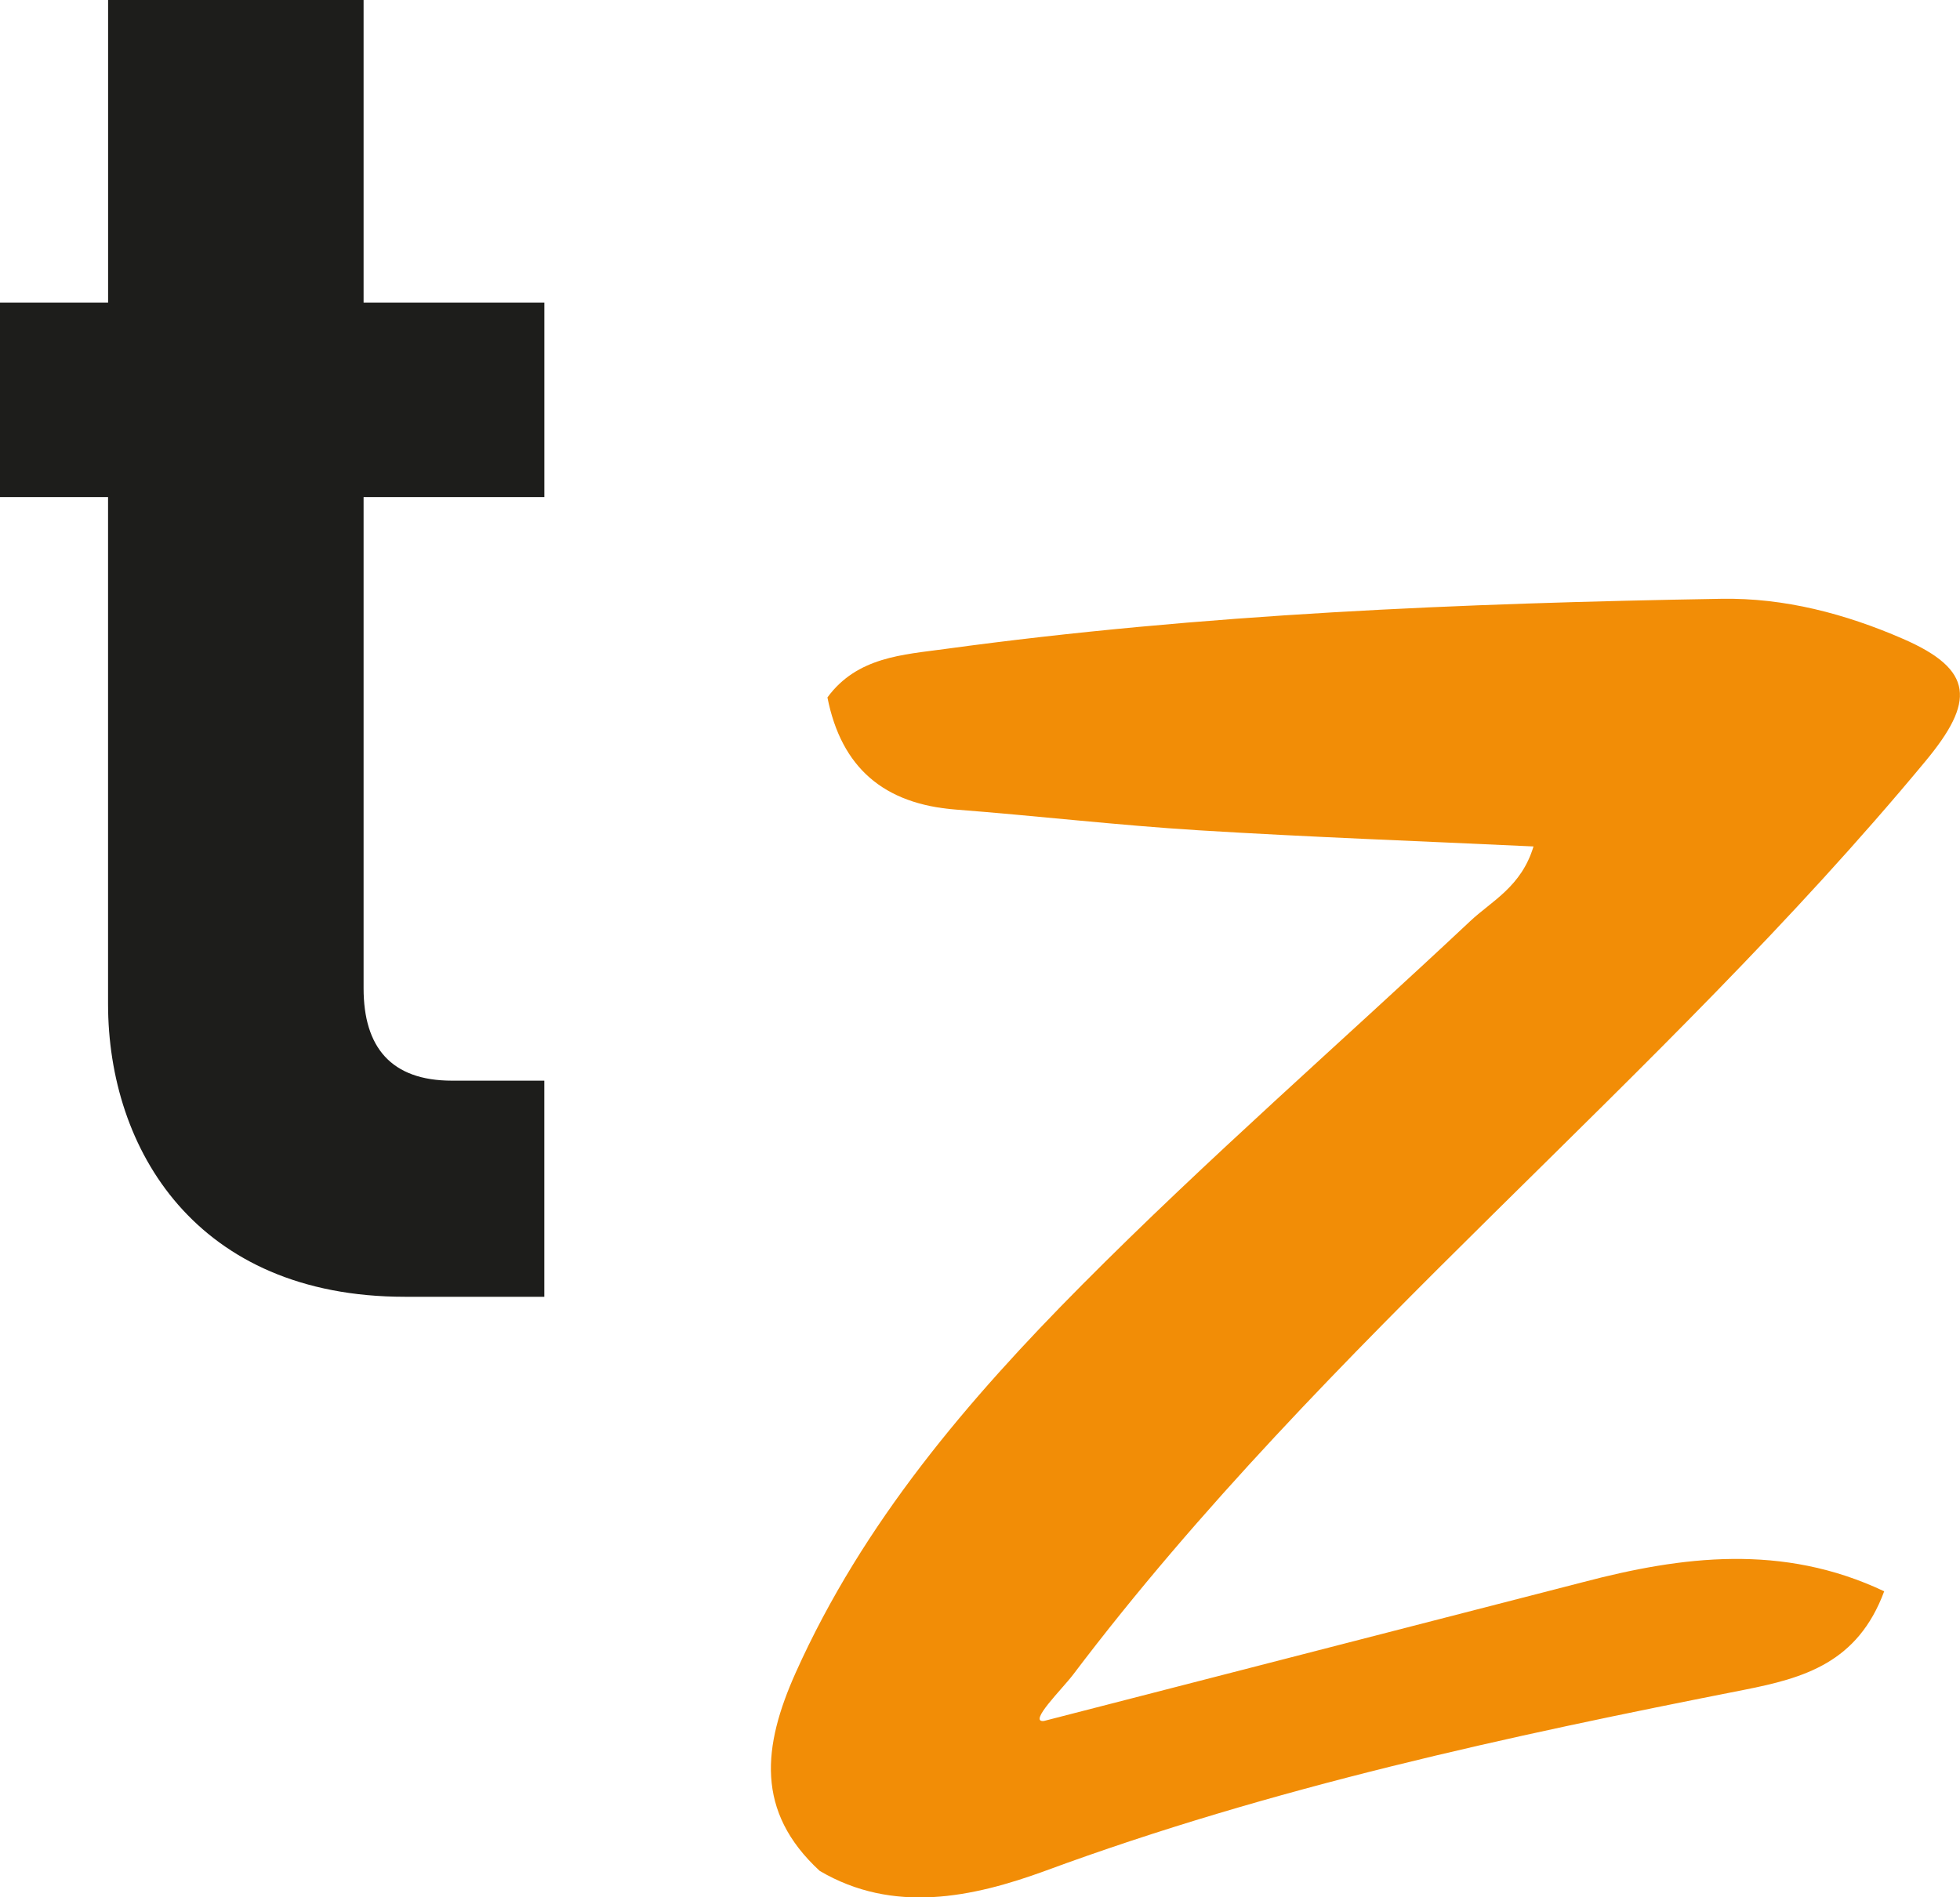
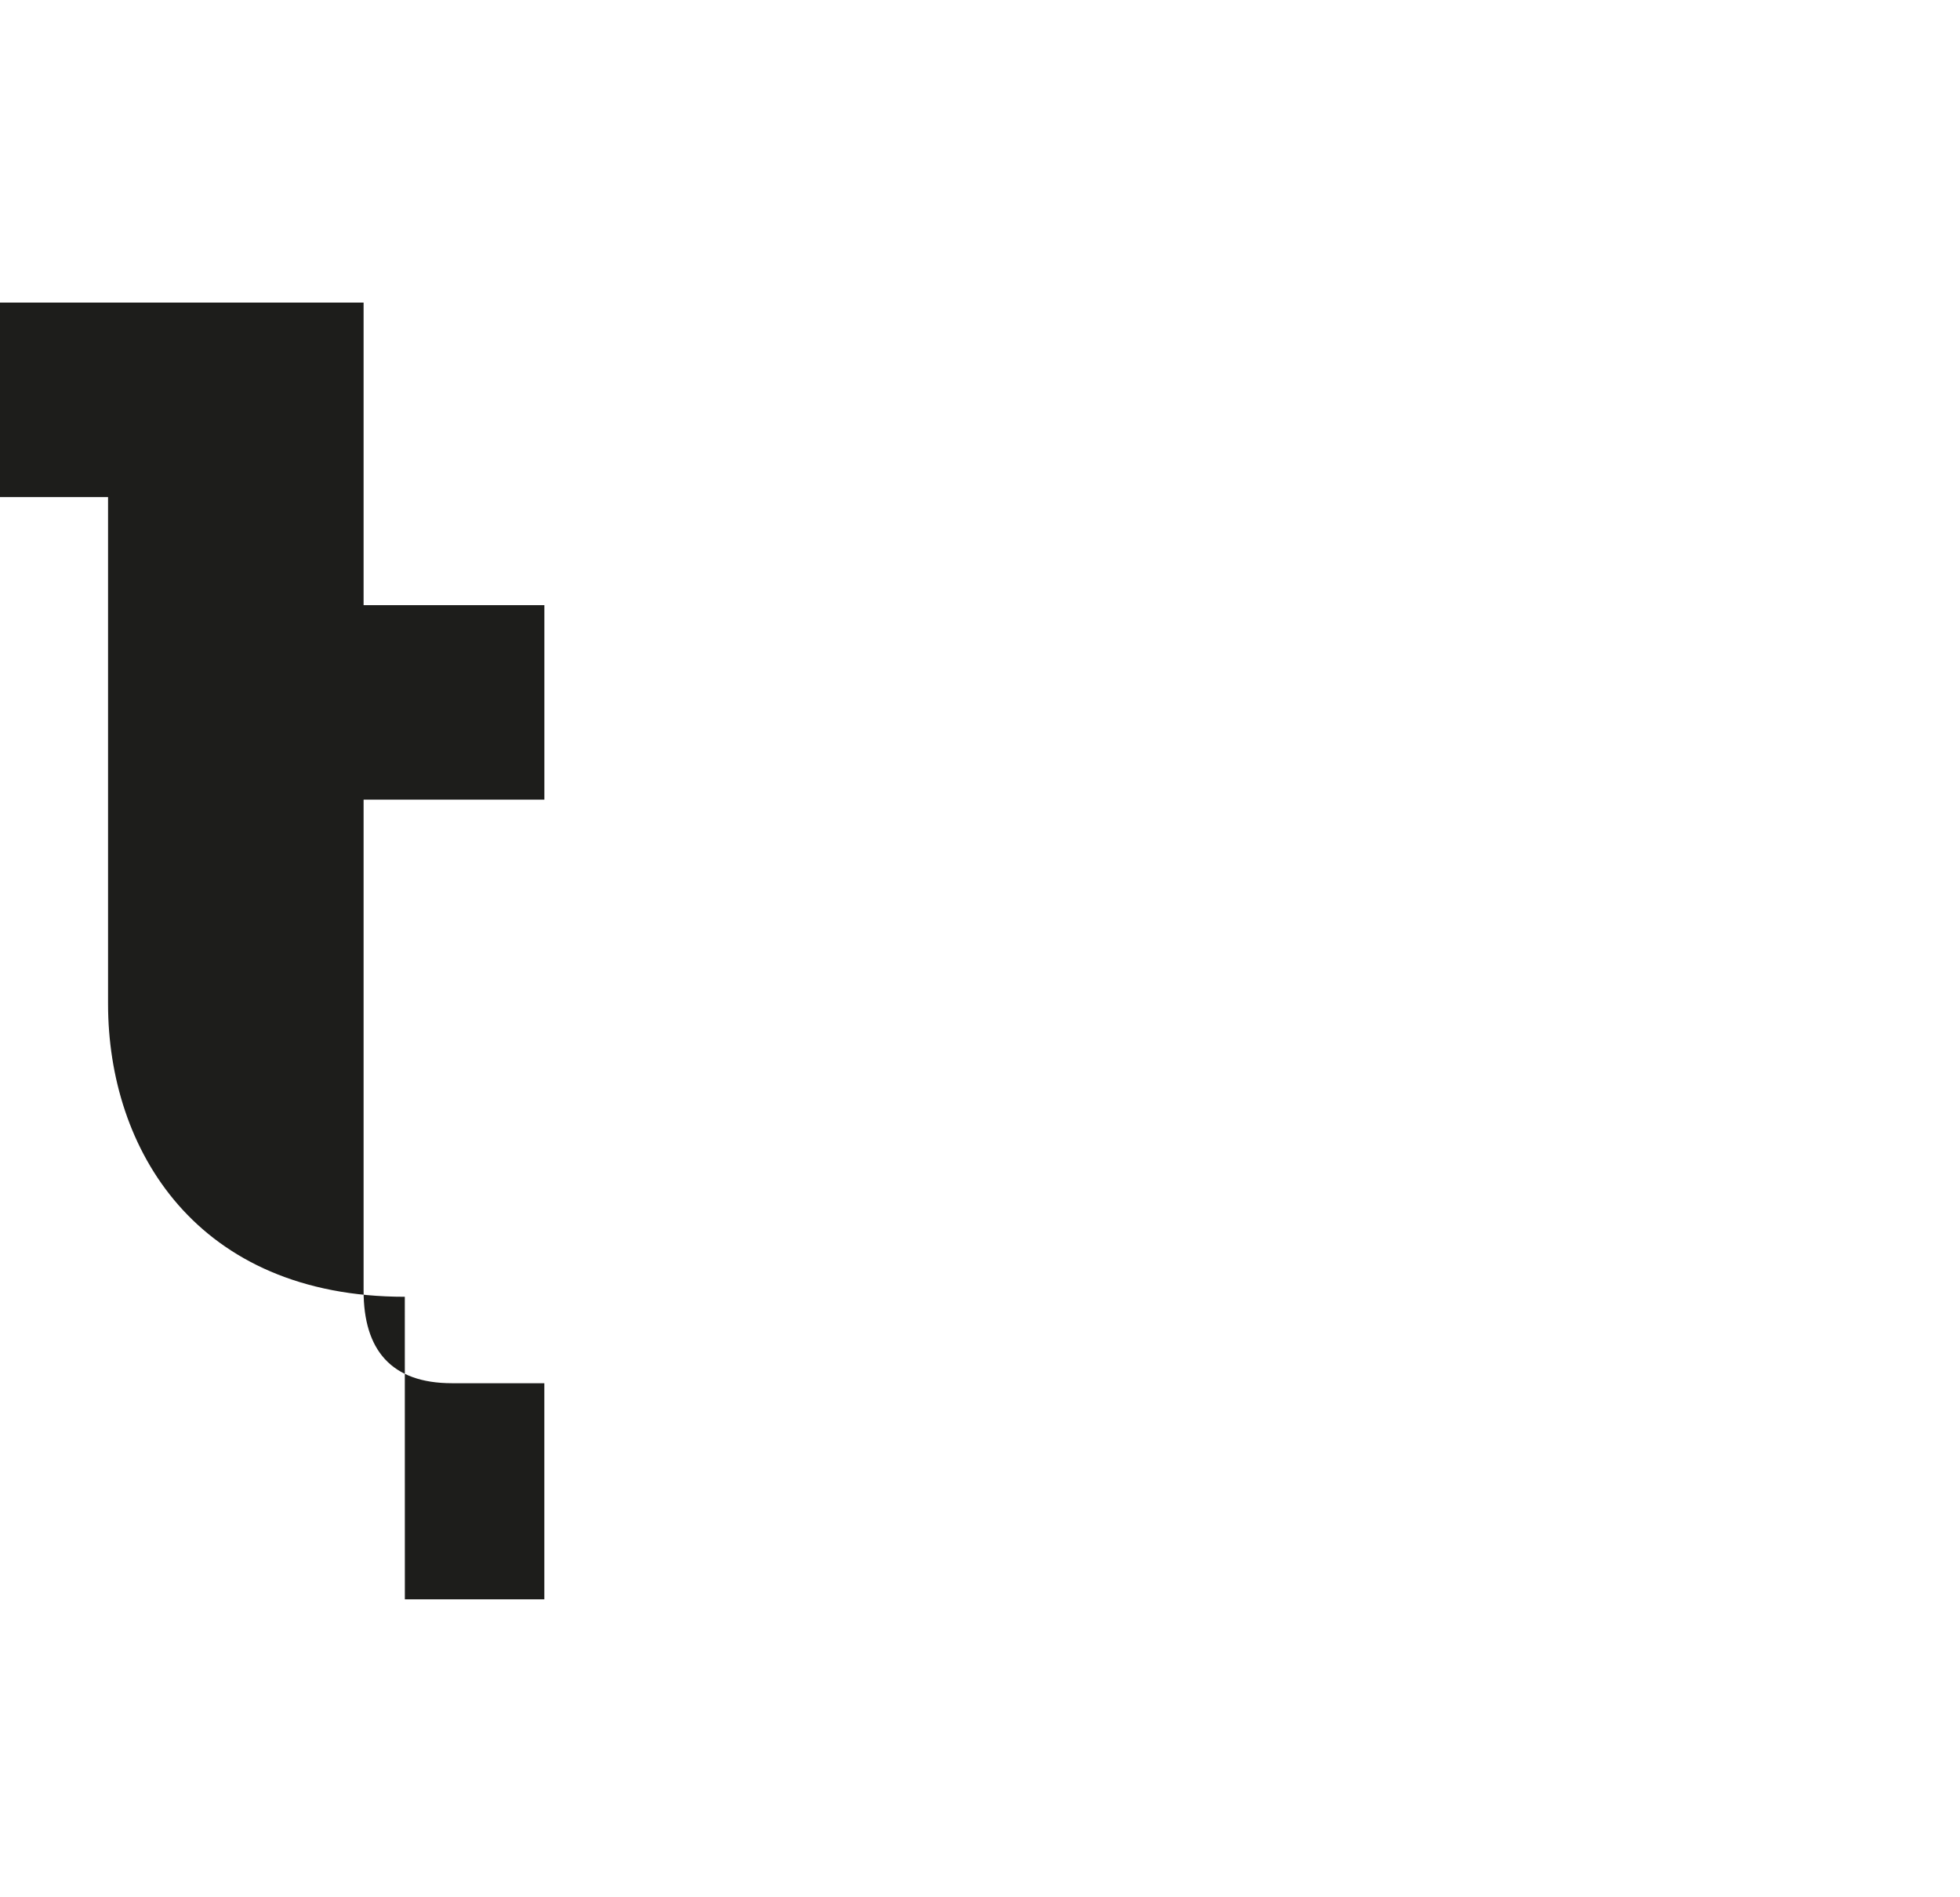
<svg xmlns="http://www.w3.org/2000/svg" id="Capa_2" viewBox="0 0 502.63 486.64">
  <defs>
    <style>.cls-1{fill:#1d1d1b;}.cls-1,.cls-2{stroke-width:0px;}.cls-2{fill:#f28d06;}</style>
  </defs>
  <g id="Capa_1-2">
-     <path class="cls-1" d="M103.81,332.6c-53.42,0-76.1-37.79-76.1-75.09V127.49H0v-49.89h27.72V0h65.52v77.61h46.36v49.89h-46.36v125.98c0,15.12,7.05,23.69,22.67,23.69h23.68v55.43h-35.77Z" />
-     <path class="cls-2" d="M406.08,405.76c25.15-6.6,51.02-9.98,77.11,2.38-6.79,18.34-20.57,22.24-35.91,25.27-60.67,11.94-121.09,24.98-179.27,46.44-18.6,6.81-38.96,11.1-57.8,0-16.55-15.25-14.6-32-6.15-50.86,17.28-38.51,44.21-70.02,73.4-99.42,32.02-32.24,66.4-62.17,99.56-93.31,5.54-5.2,13.12-8.82,16.24-19.16-29.26-1.38-57.63-2.4-85.95-4.15-20.77-1.29-41.47-3.71-62.22-5.31-18.38-1.42-29.33-10.69-32.9-28.76,7.63-10.43,19.48-10.96,30.18-12.43,66.01-9.02,132.48-11.73,199.02-12.87,16.27-.28,31.87,3.86,46.6,10.26,18.37,7.98,18.42,16.15,5.8,31.37-68.26,82.34-153.9,148.72-218.58,234.28-2.82,3.73-11.67,12.36-7.51,11.91" />
+     <path class="cls-1" d="M103.81,332.6c-53.42,0-76.1-37.79-76.1-75.09V127.49H0v-49.89h27.72h65.52v77.61h46.36v49.89h-46.36v125.98c0,15.12,7.05,23.69,22.67,23.69h23.68v55.43h-35.77Z" />
  </g>
</svg>